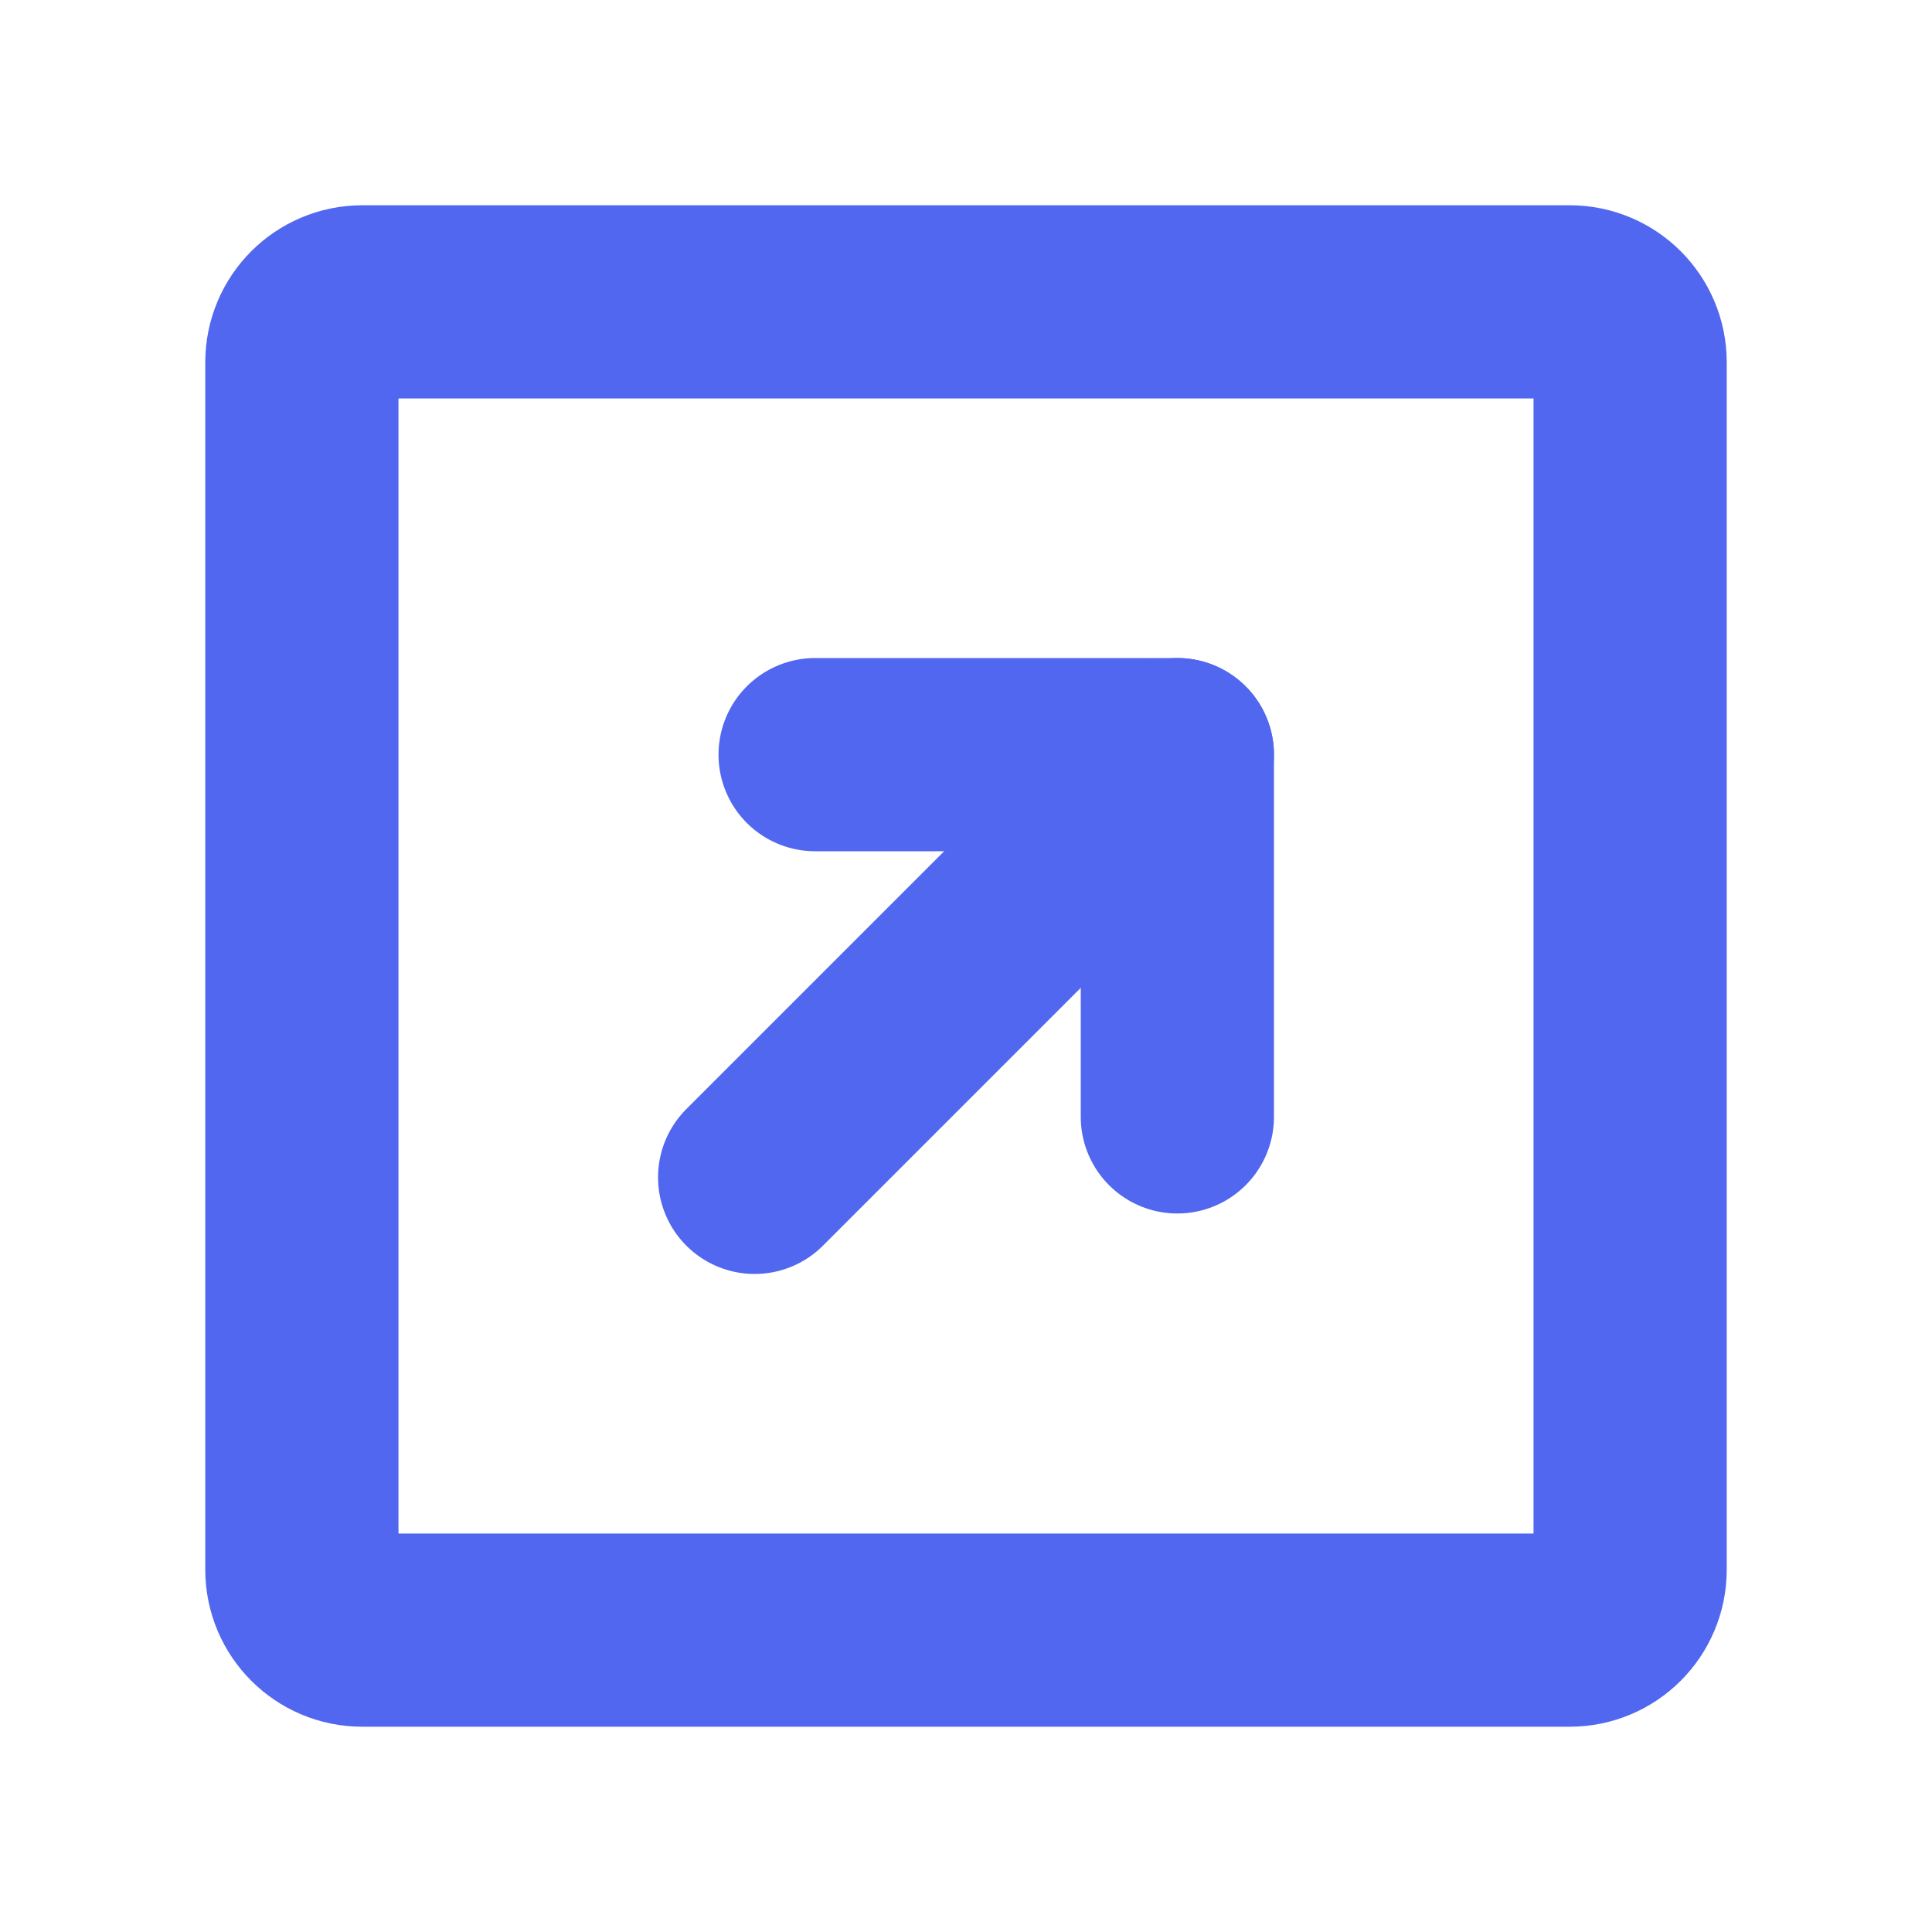
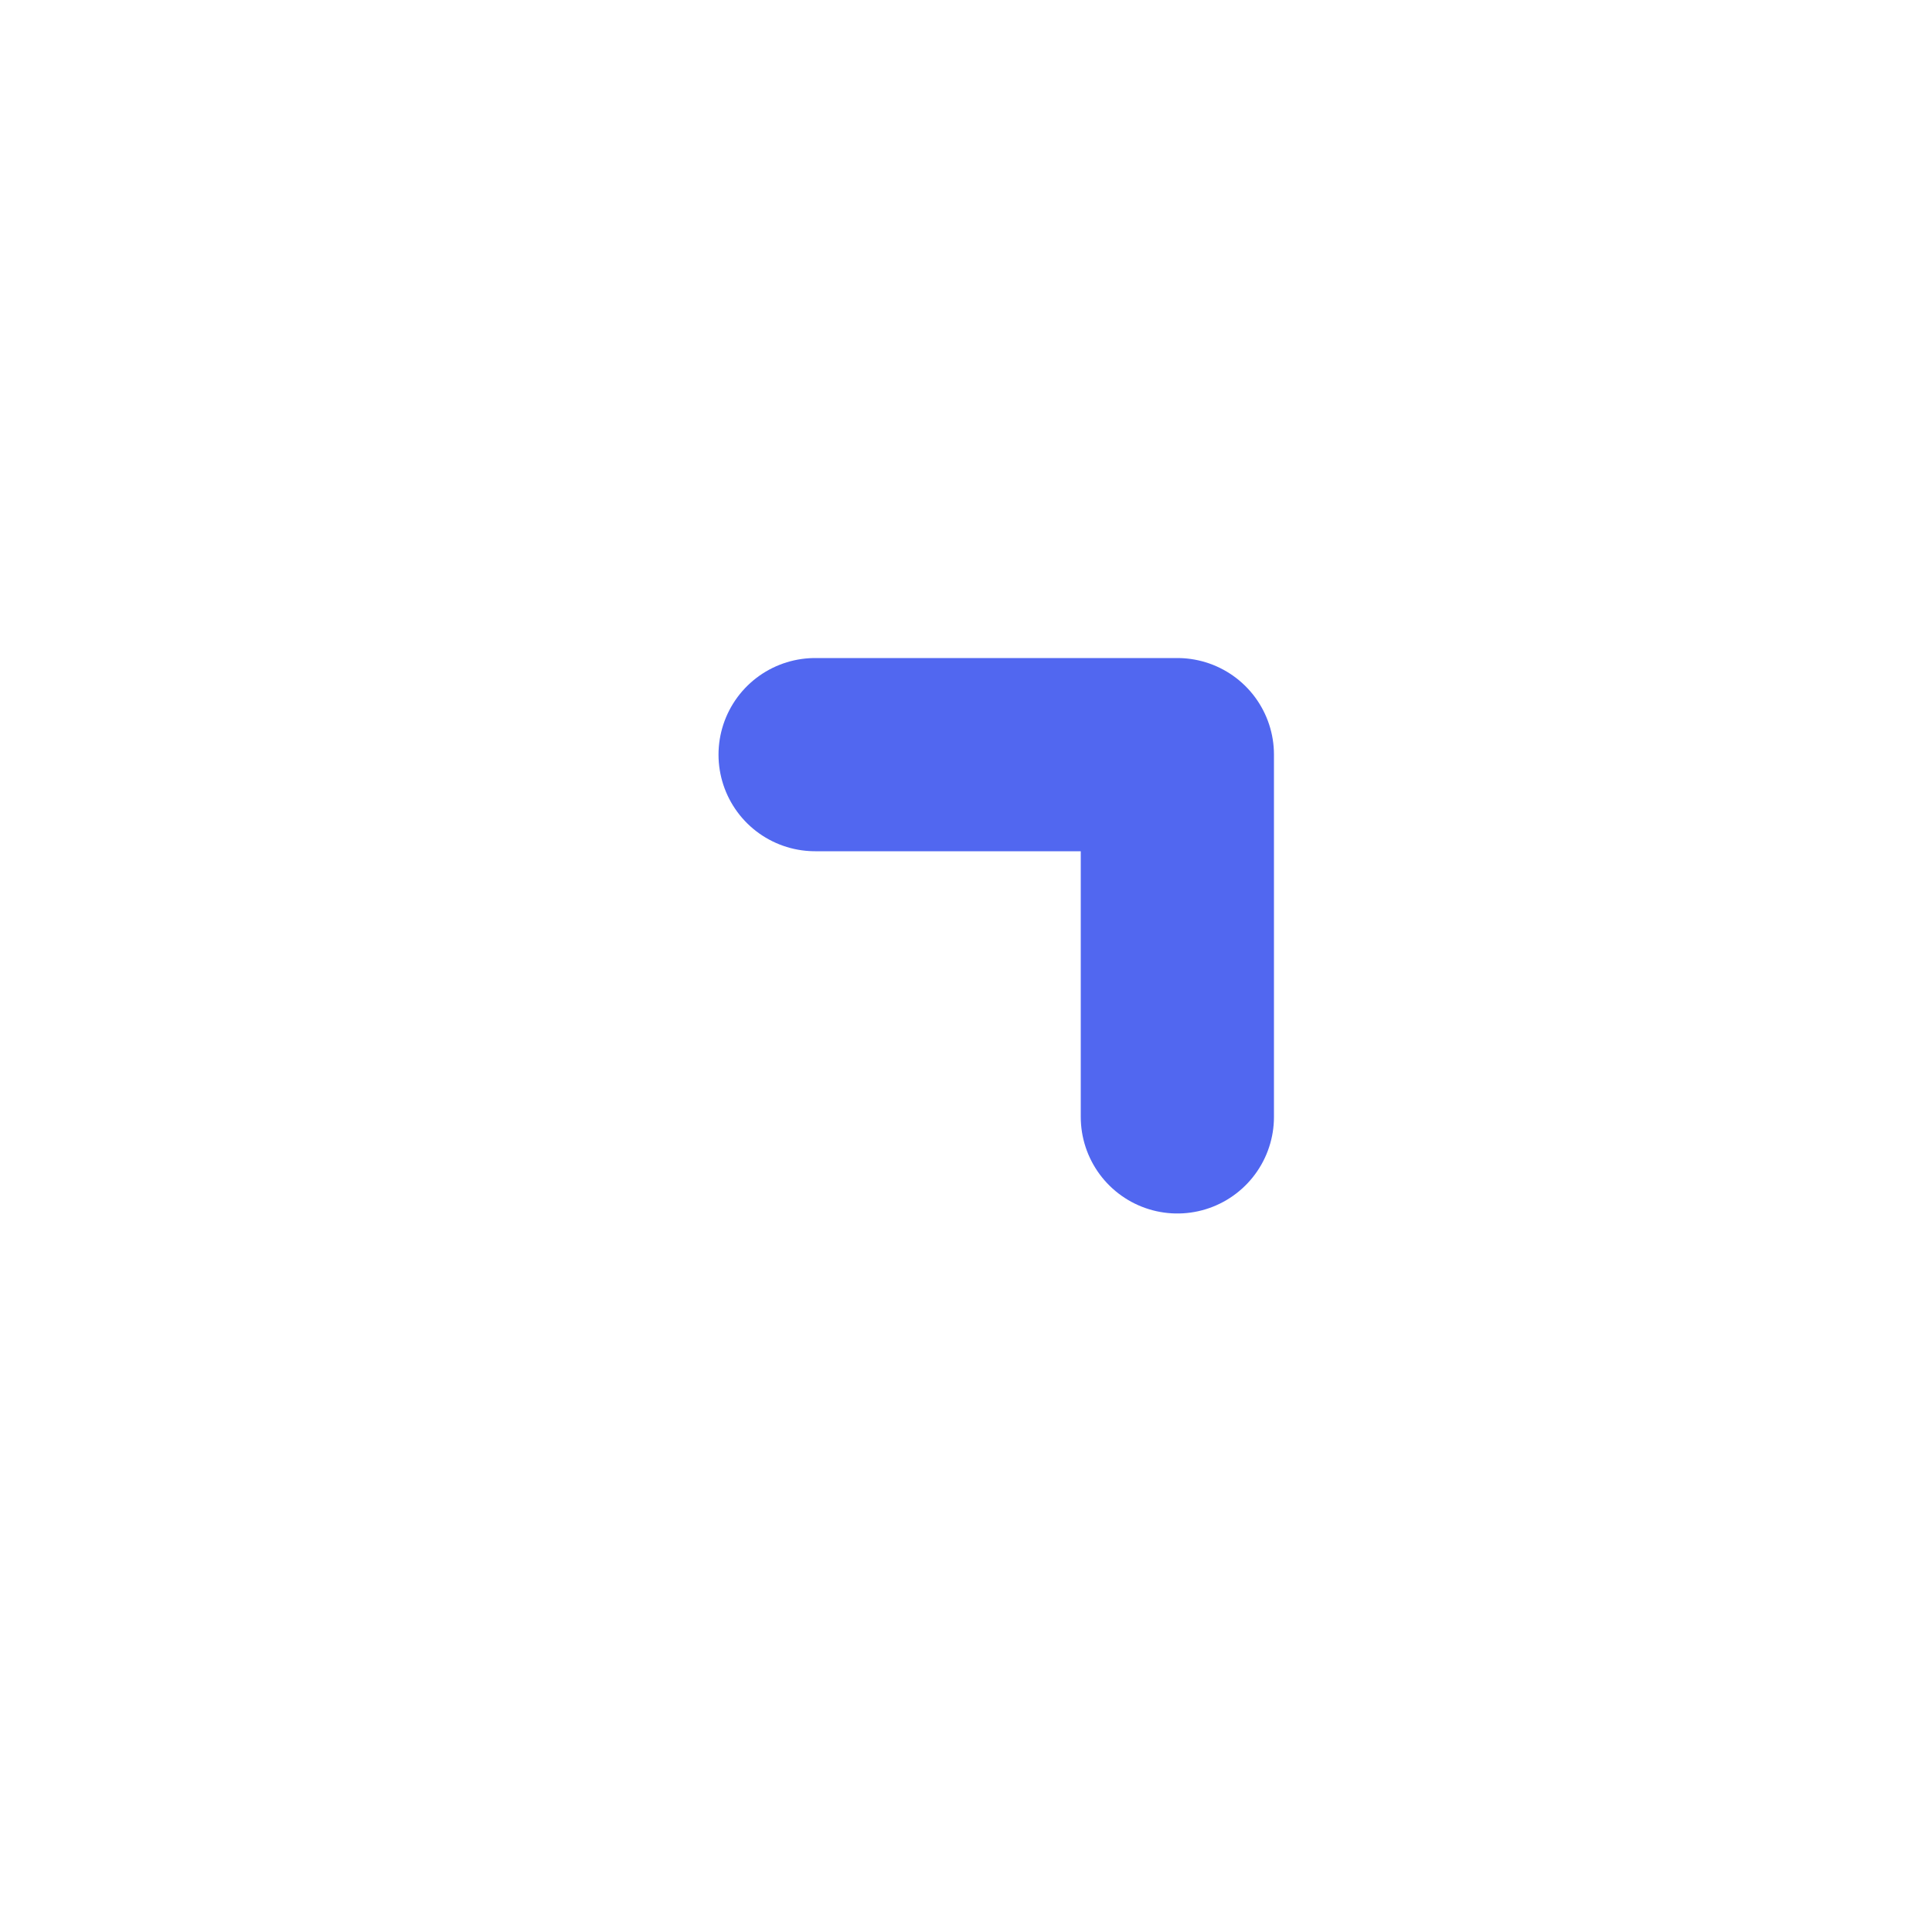
<svg xmlns="http://www.w3.org/2000/svg" width="20" height="20" viewBox="0 0 20 20" fill="none">
-   <path d="M3.125 3.75L3.125 16.25C3.125 16.595 3.405 16.875 3.75 16.875H16.25C16.595 16.875 16.875 16.595 16.875 16.25V3.75C16.875 3.405 16.595 3.125 16.25 3.125H3.75C3.405 3.125 3.125 3.405 3.125 3.75Z" stroke="#5167F0" stroke-width="2" stroke-linecap="round" stroke-linejoin="round" />
  <path d="M8.438 7.812H12.188V11.562" stroke="#5167F0" stroke-width="2" stroke-linecap="round" stroke-linejoin="round" />
-   <path d="M7.812 12.188L12.188 7.812" stroke="#5167F0" stroke-width="2" stroke-linecap="round" stroke-linejoin="round" />
</svg>